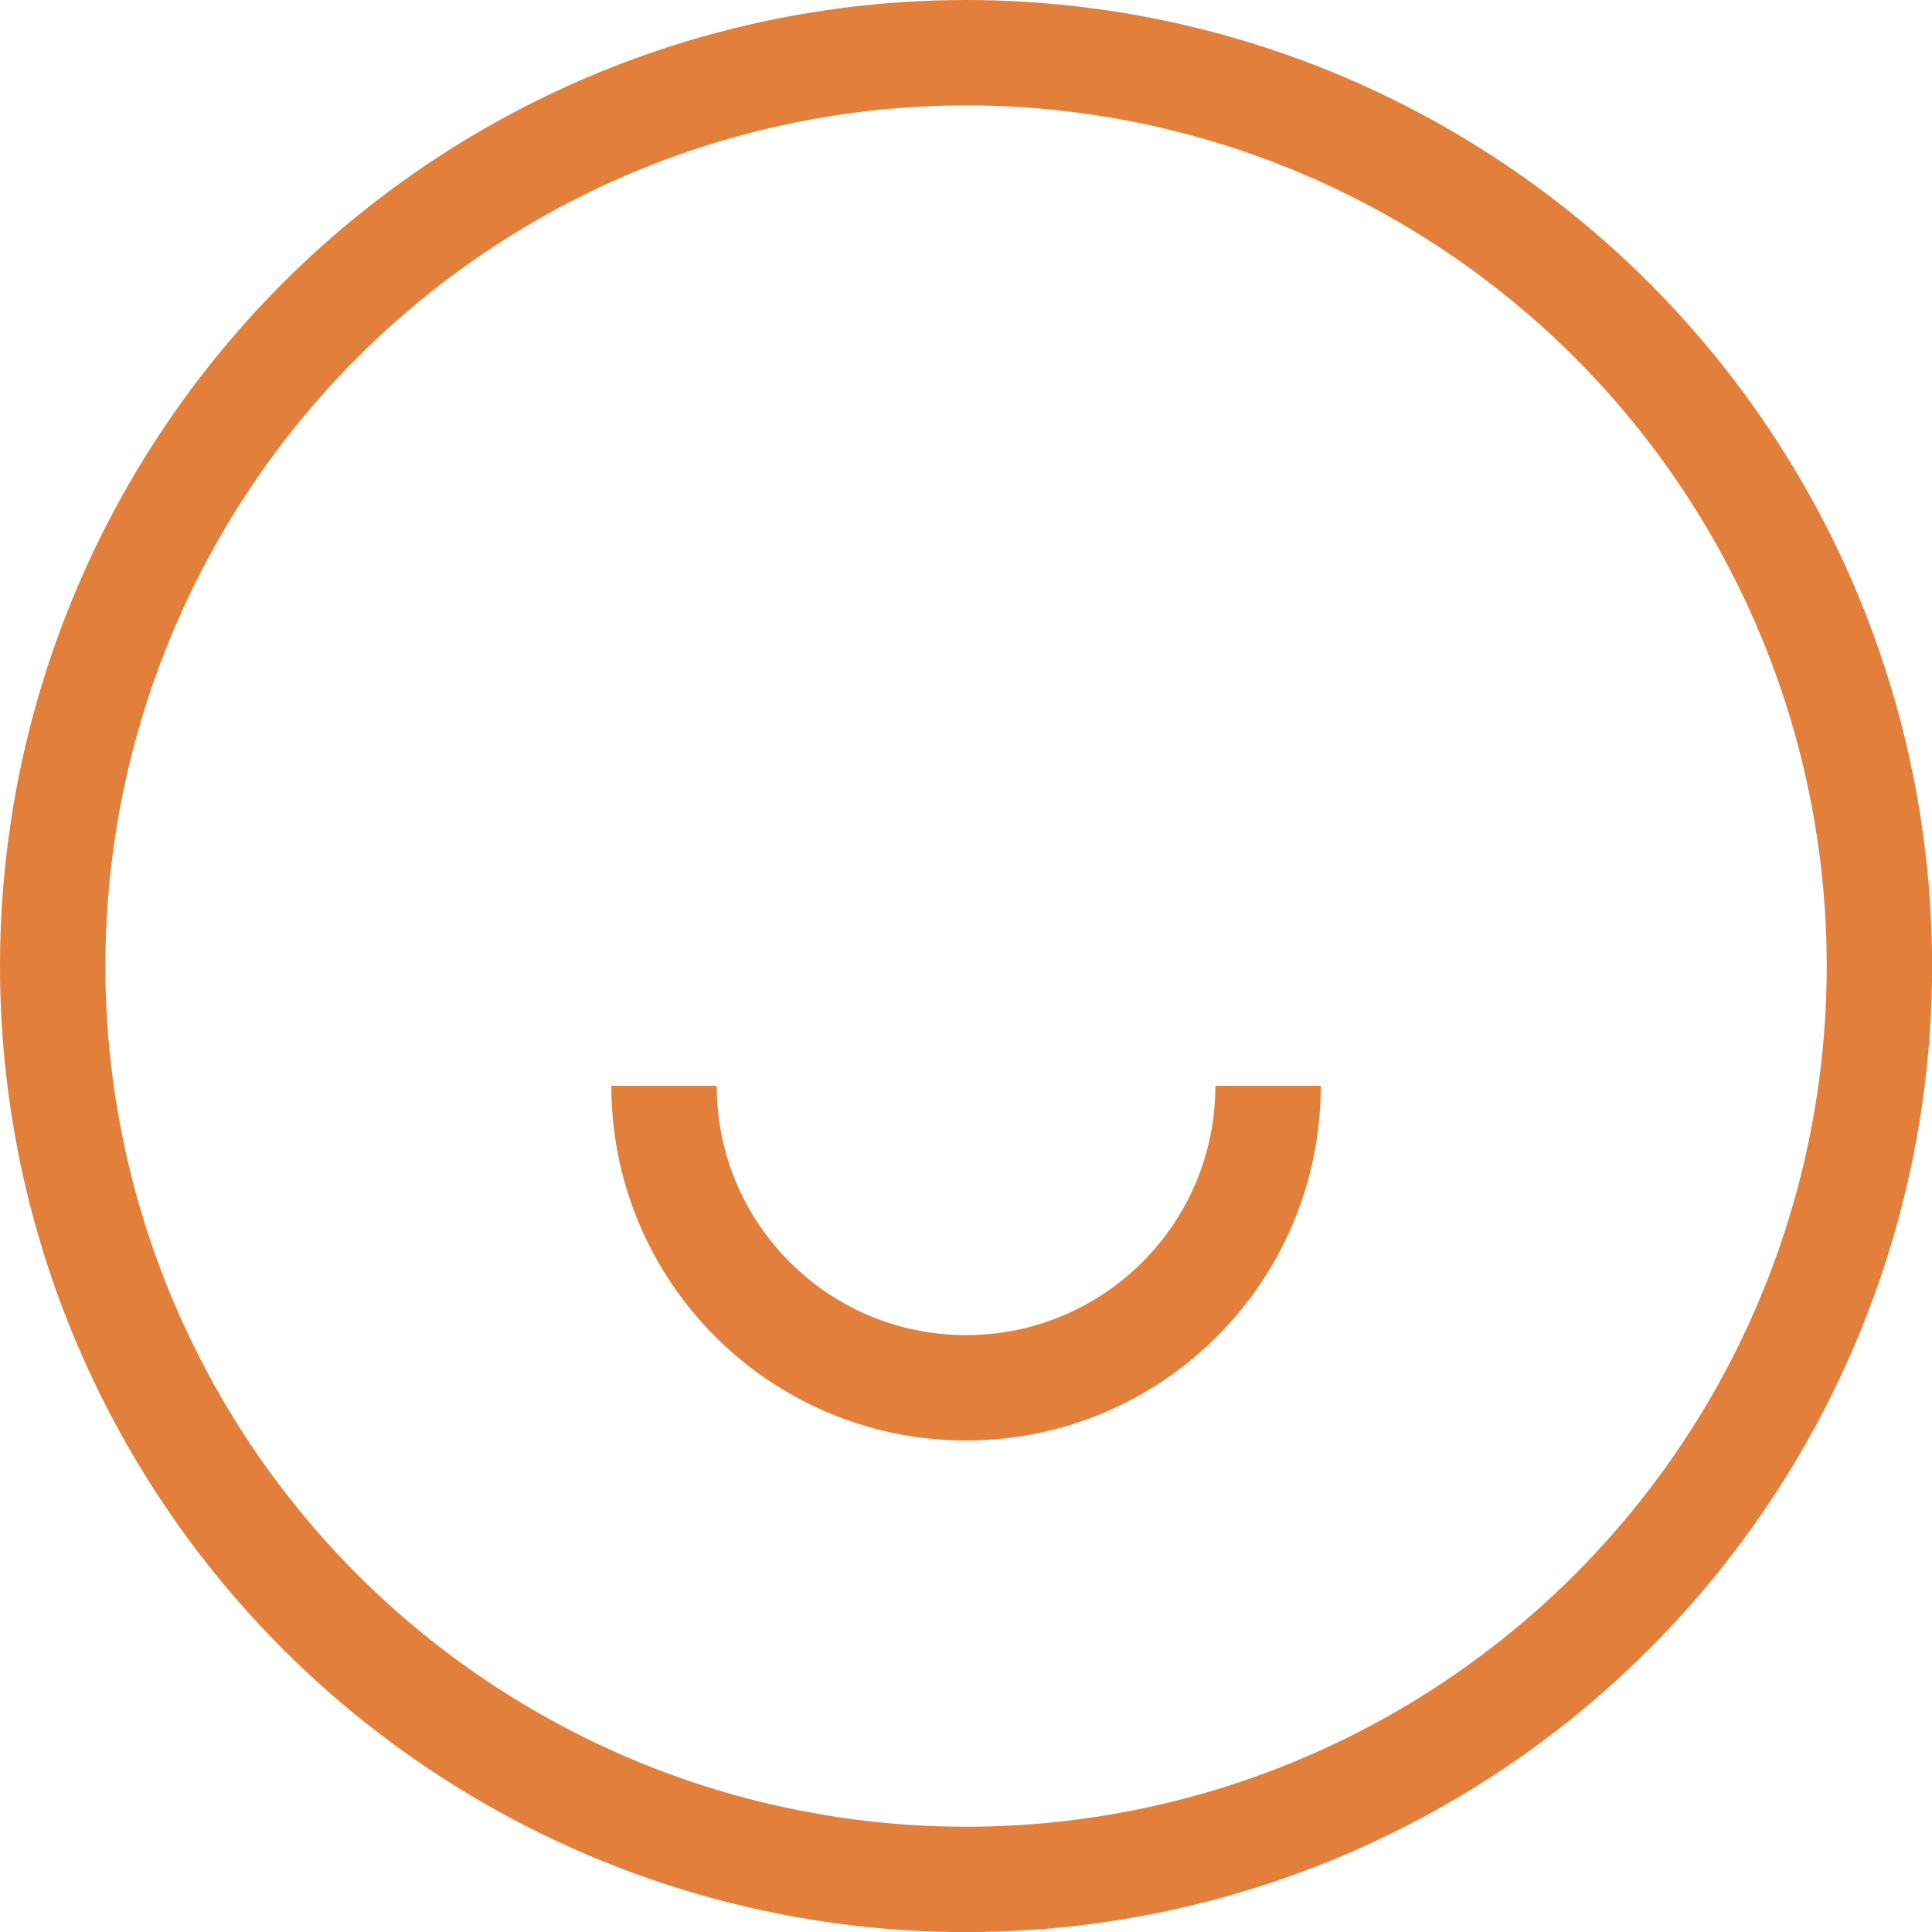
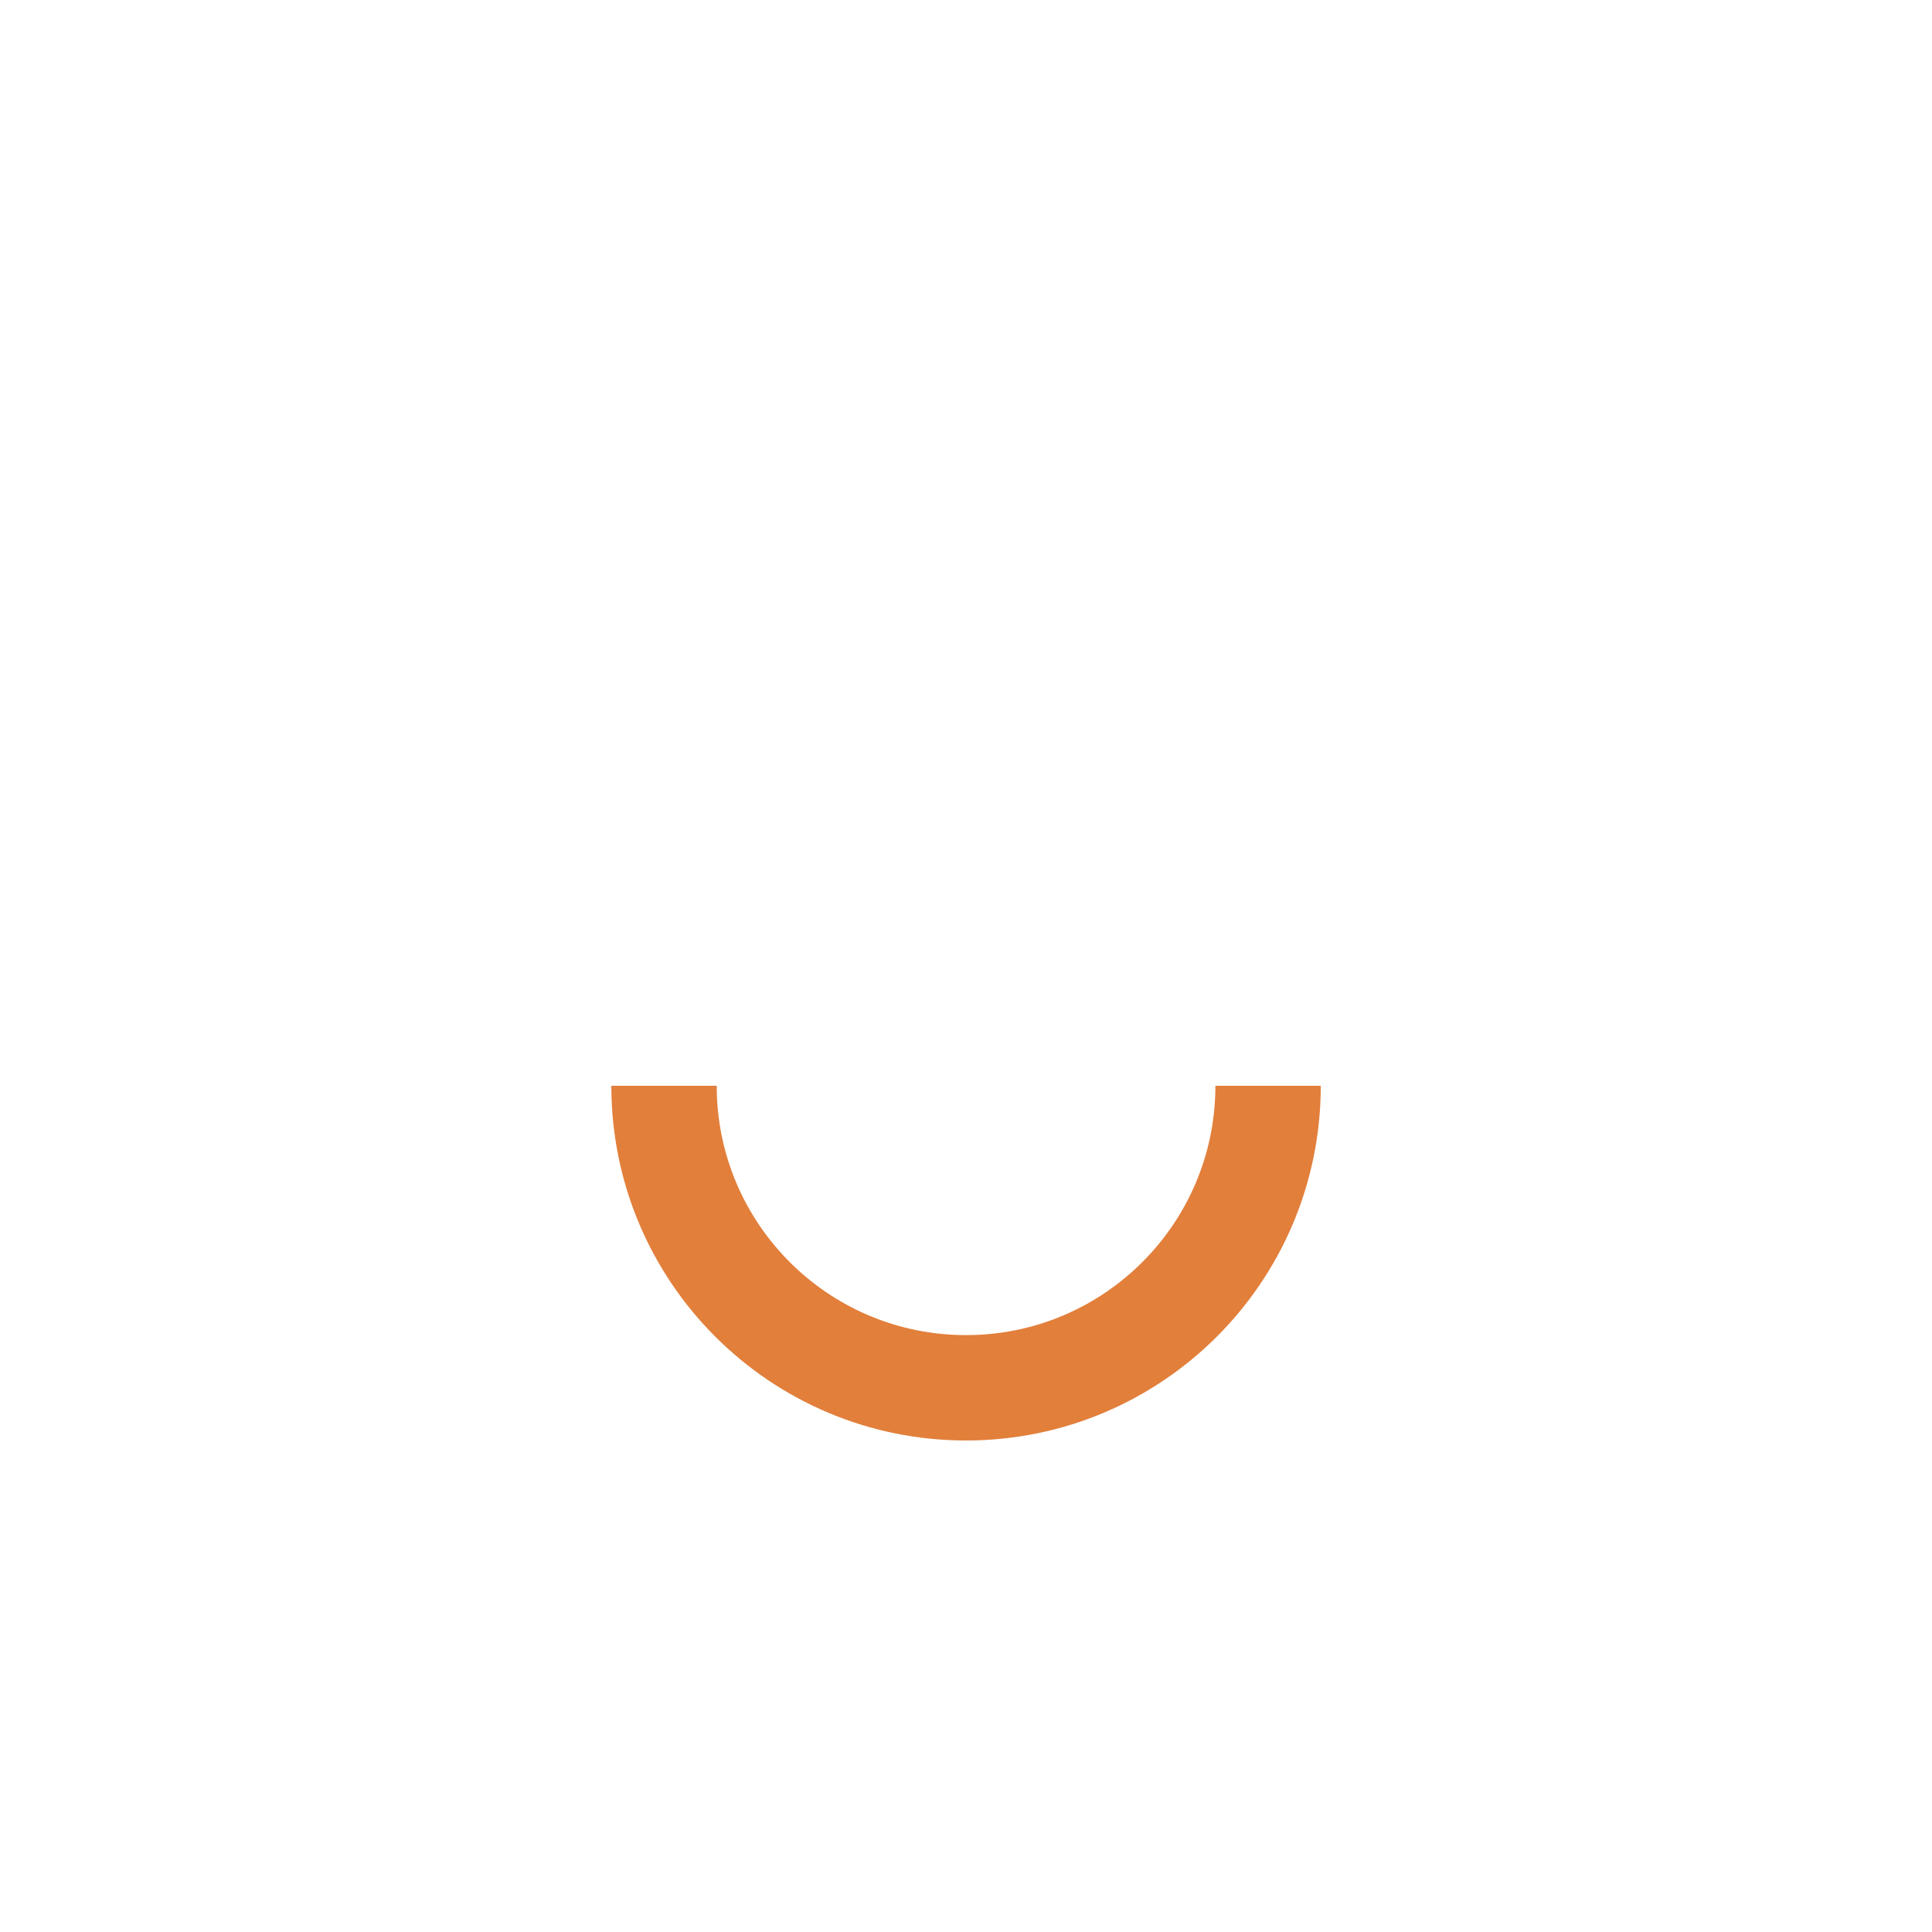
<svg xmlns="http://www.w3.org/2000/svg" id="b" data-name="レイヤー 2" width="18.333" height="18.333" viewBox="0 0 18.333 18.333">
  <g id="c" data-name="レイヤー 1">
    <g>
-       <circle cx="9.167" cy="9.167" r="8.667" style="fill: none; stroke: #e27f3b; stroke-miterlimit: 10;" />
      <path d="M12.033,10.303c0,1.583-1.283,2.866-2.866,2.866s-2.866-1.283-2.866-2.866" style="fill: none; stroke: #e27f3b; stroke-miterlimit: 10;" />
    </g>
  </g>
</svg>